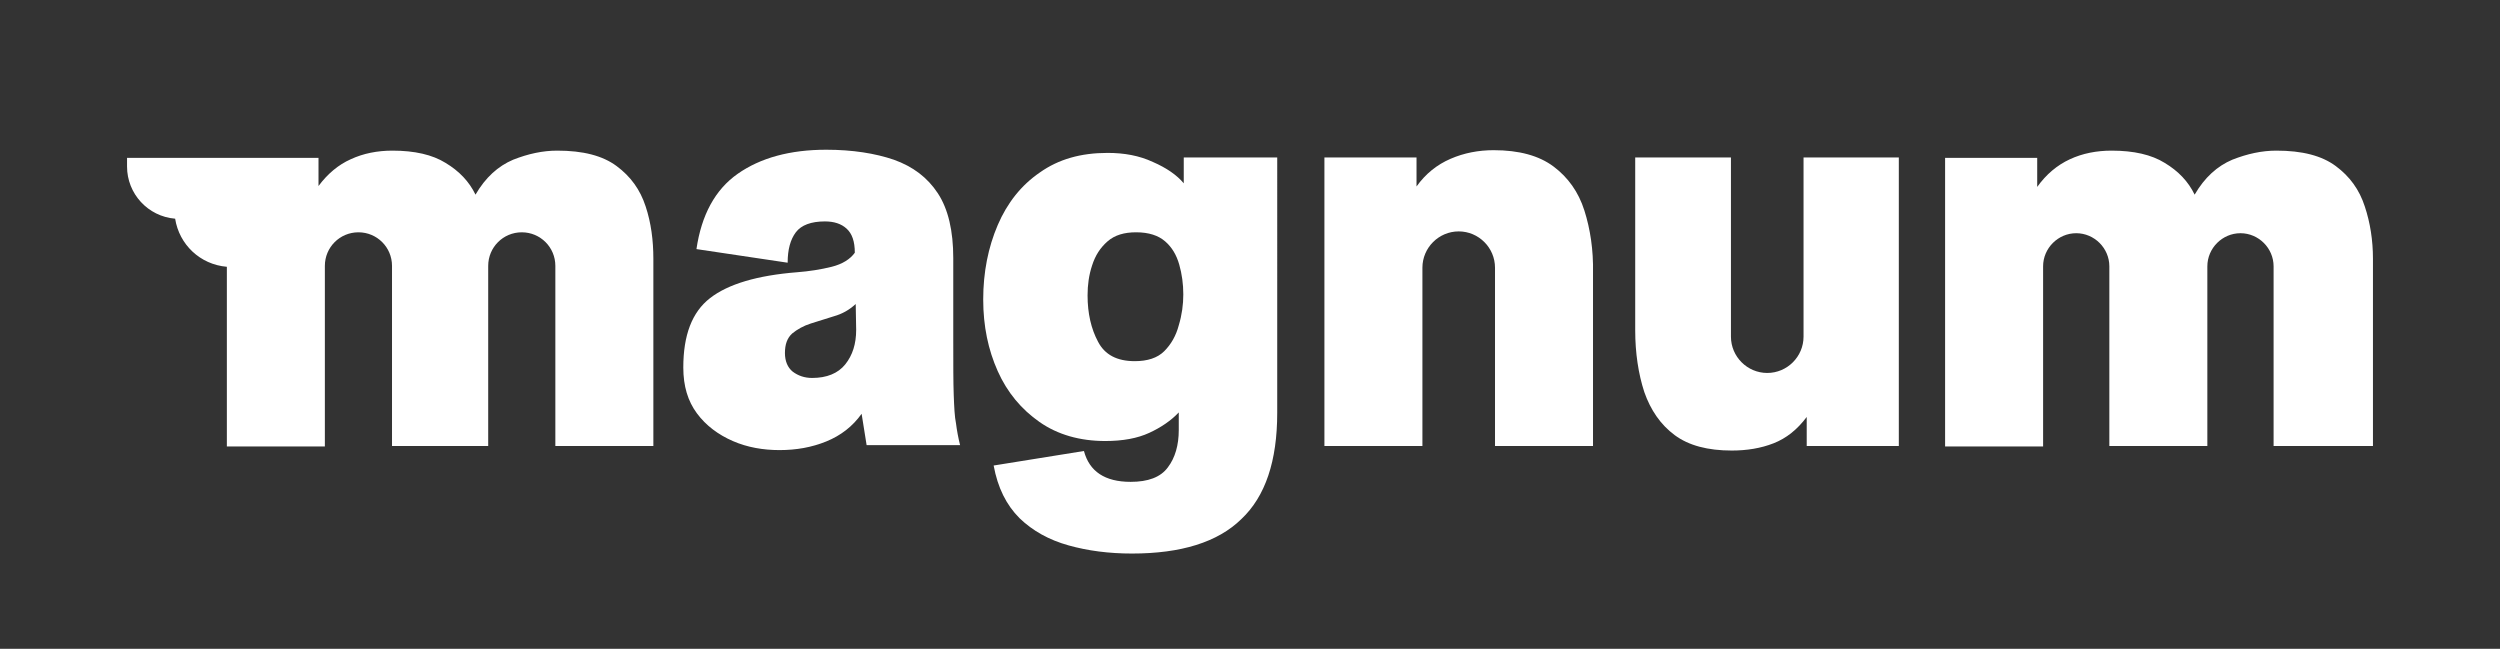
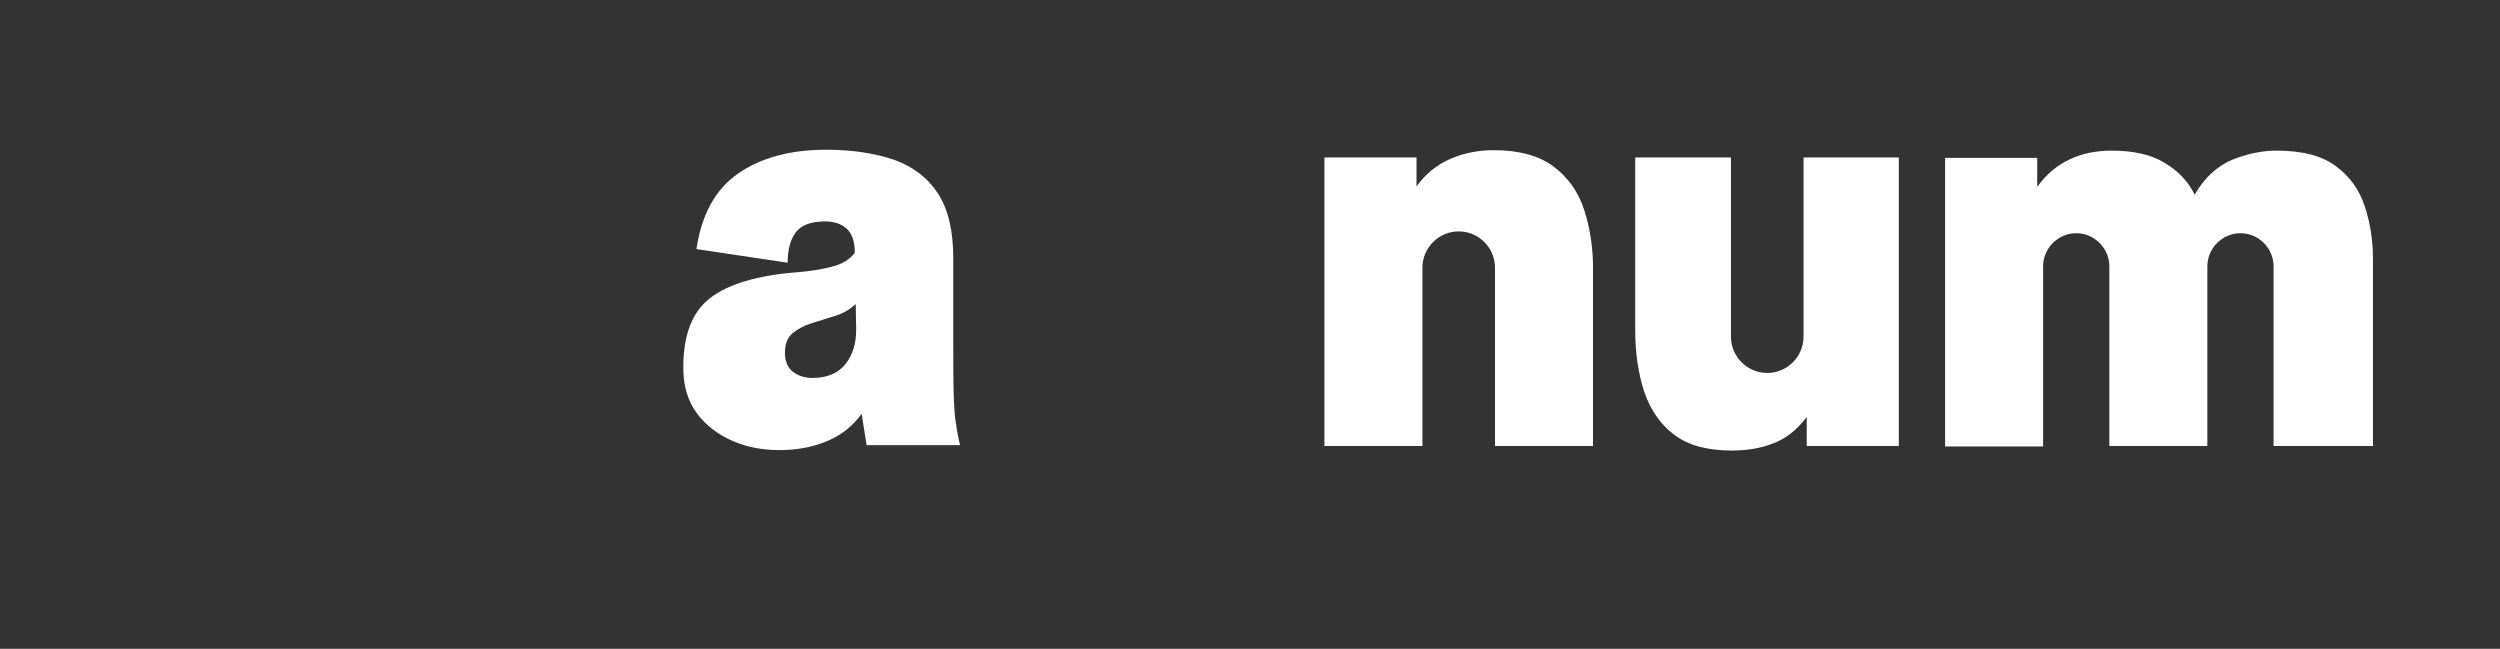
<svg xmlns="http://www.w3.org/2000/svg" version="1.1" id="Layer_1" x="0px" y="0px" viewBox="0 0 551 143" style="enable-background:new 0 0 551 143;" xml:space="preserve">
  <rect x="0" y="0" width="551" height="143" fill="#333333" stroke="none" />
  <style type="text/css">
	.st0{fill:#FFFFFF;}
</style>
  <g>
    <g>
      <g>
        <path class="st0" d="M210.2,87c-0.1-2.7-0.1-6.7-0.1-11.9V56.9c0-6-1.1-10.8-3.4-14.3c-2.3-3.5-5.5-5.9-9.7-7.4     c-4.1-1.4-9.1-2.2-14.9-2.2c-8,0-14.5,1.8-19.5,5.3s-8,9.1-9.1,16.6l20.1,3c0-2.9,0.6-5.1,1.8-6.7c1.2-1.6,3.4-2.4,6.4-2.4     c2,0,3.6,0.5,4.8,1.6s1.8,2.8,1.8,5.3c-1,1.4-2.7,2.5-5.1,3.1c-2.4,0.6-5,1-7.6,1.2c-8.8,0.7-15.2,2.6-19.2,5.7     c-4,3.1-5.9,8.2-5.9,15.3c0,4.1,1,7.4,3,10.1s4.7,4.7,7.9,6.1s6.7,2,10.3,2c3.7,0,7.1-0.6,10.3-1.9s5.8-3.3,7.8-6.1l1.1,6.9h20.6     c-0.4-1.6-0.7-3.2-0.9-4.8C210.4,91.9,210.3,89.7,210.2,87z M188.7,72.7c0,3.1-0.8,5.6-2.4,7.6c-1.6,2-4.1,3-7.3,3     c-1.7,0-3.1-0.5-4.3-1.4c-1.1-0.9-1.7-2.3-1.7-4.1c0-1.9,0.5-3.3,1.6-4.3c1.1-0.9,2.5-1.7,4.1-2.2c1.7-0.5,3.4-1.1,5.1-1.6     c1.8-0.5,3.4-1.4,4.8-2.7L188.7,72.7L188.7,72.7z" />
-         <path class="st0" d="M260.9,40.4c-1.5-1.8-3.8-3.4-6.8-4.7c-3-1.4-6.3-2-10-2c-5.9,0-10.8,1.4-14.9,4.3     c-4.1,2.8-7.2,6.7-9.3,11.6S216.7,60,216.7,66c0,5.9,1.1,11.1,3.2,15.8c2.1,4.7,5.2,8.4,9.2,11.2c4,2.8,8.9,4.2,14.5,4.2     c3.9,0,7.1-0.6,9.7-1.8c2.6-1.2,4.8-2.7,6.5-4.5v3.9c0,3.3-0.8,6.1-2.4,8.2c-1.6,2.2-4.4,3.2-8.2,3.2c-5.7,0-9.1-2.3-10.3-6.8     l-19.9,3.2c0.9,4.9,2.8,8.7,5.7,11.6c2.9,2.8,6.5,4.8,10.8,6s8.9,1.8,14,1.8c10.8,0,18.9-2.5,24.1-7.6c5.3-5,7.9-12.8,7.9-23.4     V34.7h-20.6V40.4z M259.8,71.7c-0.6,2.3-1.7,4.2-3.2,5.7s-3.7,2.2-6.5,2.2c-3.9,0-6.6-1.4-8.1-4.3c-1.5-2.8-2.3-6.2-2.3-10.2     c0-2.3,0.3-4.5,1-6.6c0.7-2.2,1.8-3.9,3.4-5.3c1.6-1.4,3.7-2,6.3-2c2.8,0,4.9,0.7,6.4,2s2.5,3,3.1,5.1s0.9,4.3,0.9,6.6     C260.8,67.1,260.5,69.4,259.8,71.7z" />
      </g>
      <path class="st0" d="M349.2,46.4c-1.3-4.1-3.6-7.3-6.8-9.7c-3.2-2.4-7.6-3.6-13.2-3.6c-3.3,0-6.5,0.6-9.5,1.9    c-3,1.3-5.5,3.3-7.5,6.1v-6.4h-20.3v63.6h21.6V59c0-4.4,3.6-8,8-8s8,3.6,8,8v39.3h21.6V60.1C351.2,55.1,350.5,50.5,349.2,46.4z" />
      <path class="st0" d="M397.5,34.7v39.5c0,4.4-3.6,8-8,8s-8-3.6-8-8V34.7h-21.1v38.1c0,5,0.7,9.6,2,13.6c1.4,4,3.6,7.2,6.7,9.5    s7.3,3.4,12.6,3.4c3.3,0,6.4-0.5,9.2-1.6c2.8-1.1,5.2-3,7.3-5.8v6.4h20.3V34.7H397.5z" />
-       <path class="st0" d="M142.3,45.5c-1.2-3.7-3.3-6.6-6.4-8.9c-3.1-2.3-7.4-3.4-13.1-3.4c-3.2,0-6.4,0.7-9.7,2    c-3.3,1.4-6.1,3.9-8.3,7.7c-1.4-2.9-3.6-5.2-6.6-7c-2.9-1.8-6.8-2.7-11.7-2.7c-3.3,0-6.4,0.6-9.2,1.9c-2.7,1.2-5.1,3.2-7.1,5.9    v-6.2h-0.1l0,0H49.9l0,0H28v1.9c0,6,4.6,11,10.6,11.5c0.9,5.7,5.5,10.1,11.4,10.6v39.6h21.6V58.6c0-4.1,3.3-7.4,7.4-7.4    s7.4,3.3,7.4,7.4v39.7h21.2V58.6c0-4.1,3.3-7.4,7.4-7.4l0,0c4.1,0,7.4,3.3,7.4,7.4v39.7H144V57C144,53,143.5,49.1,142.3,45.5z" />
      <path class="st0" d="M521.2,45.5c-1.2-3.7-3.3-6.6-6.4-8.9c-3.1-2.3-7.4-3.4-13.1-3.4c-3.2,0-6.4,0.7-9.7,2    c-3.3,1.4-6.1,3.9-8.3,7.7c-1.4-2.9-3.6-5.2-6.6-7c-2.9-1.8-6.8-2.7-11.7-2.7c-3.3,0-6.4,0.6-9.2,1.9c-2.8,1.3-5.2,3.3-7.2,6.1    v-6.4h-20.3v63.6h21.6V58.7c0-4,3.3-7.3,7.3-7.3s7.3,3.3,7.3,7.3v39.6h21.6V58.7c0-4,3.3-7.3,7.3-7.3s7.3,3.3,7.3,7.3v39.6H523V57    C523,53,522.4,49.1,521.2,45.5z" />
    </g>
  </g>
</svg>